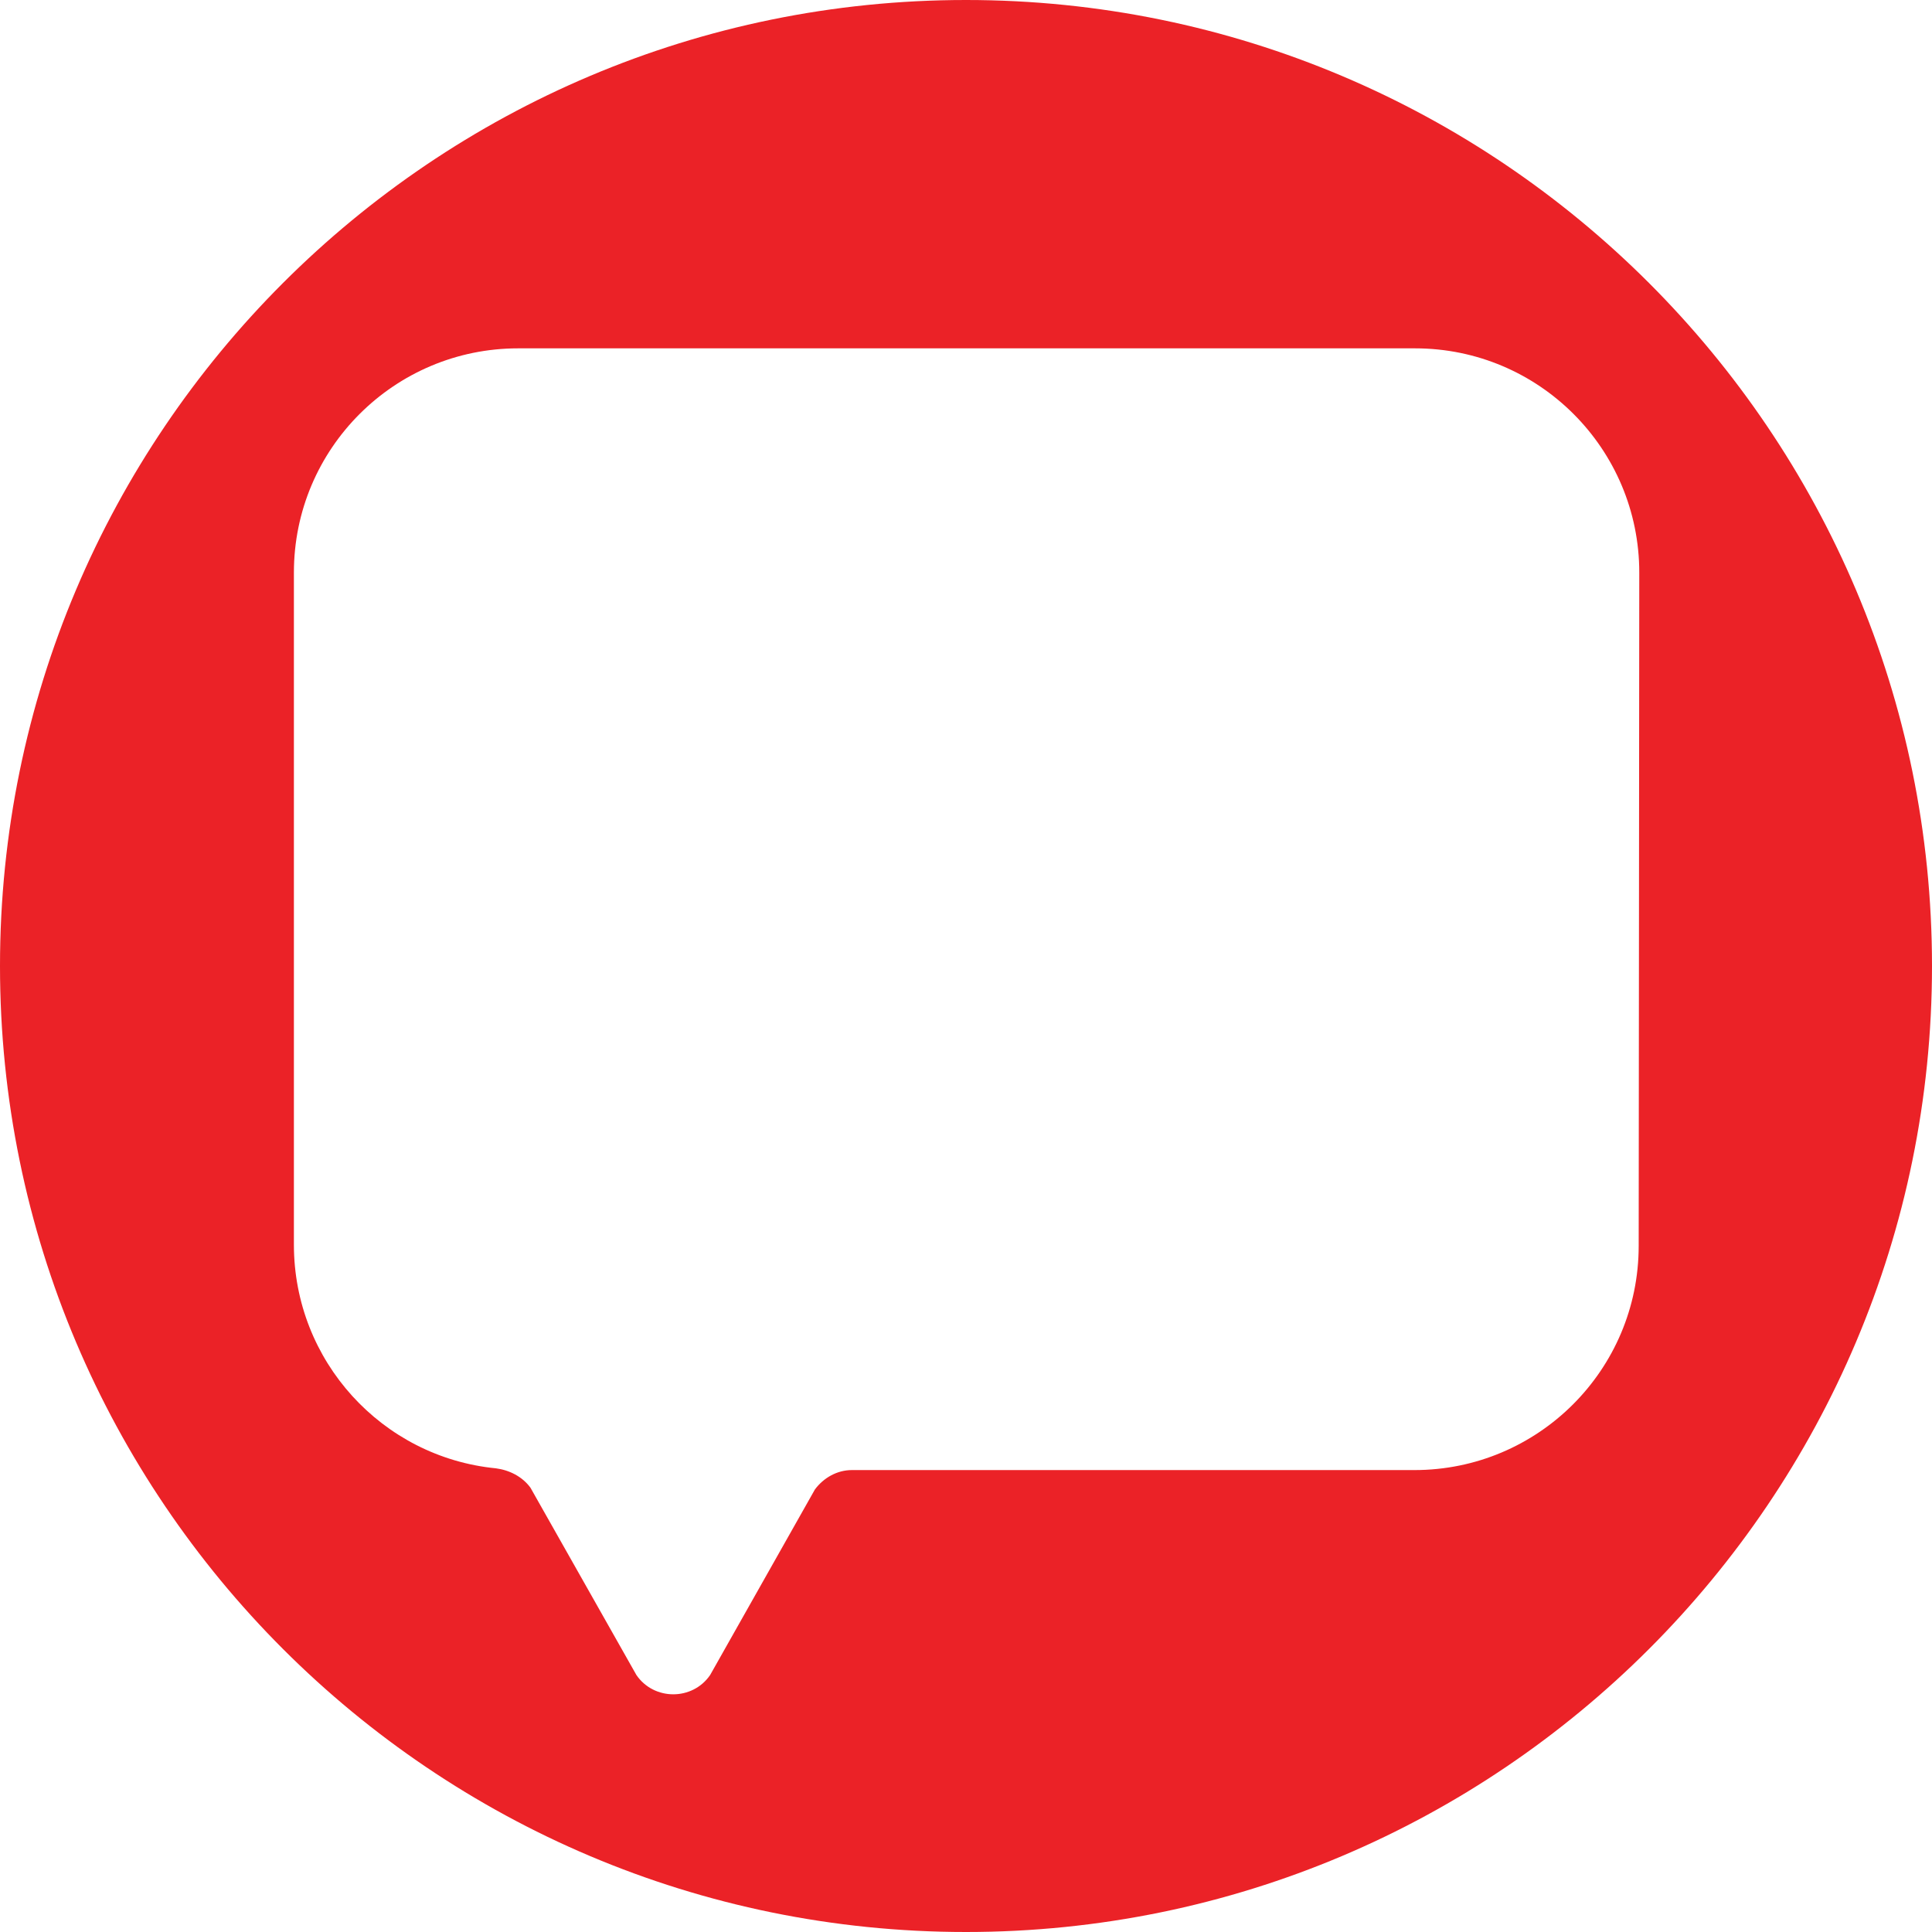
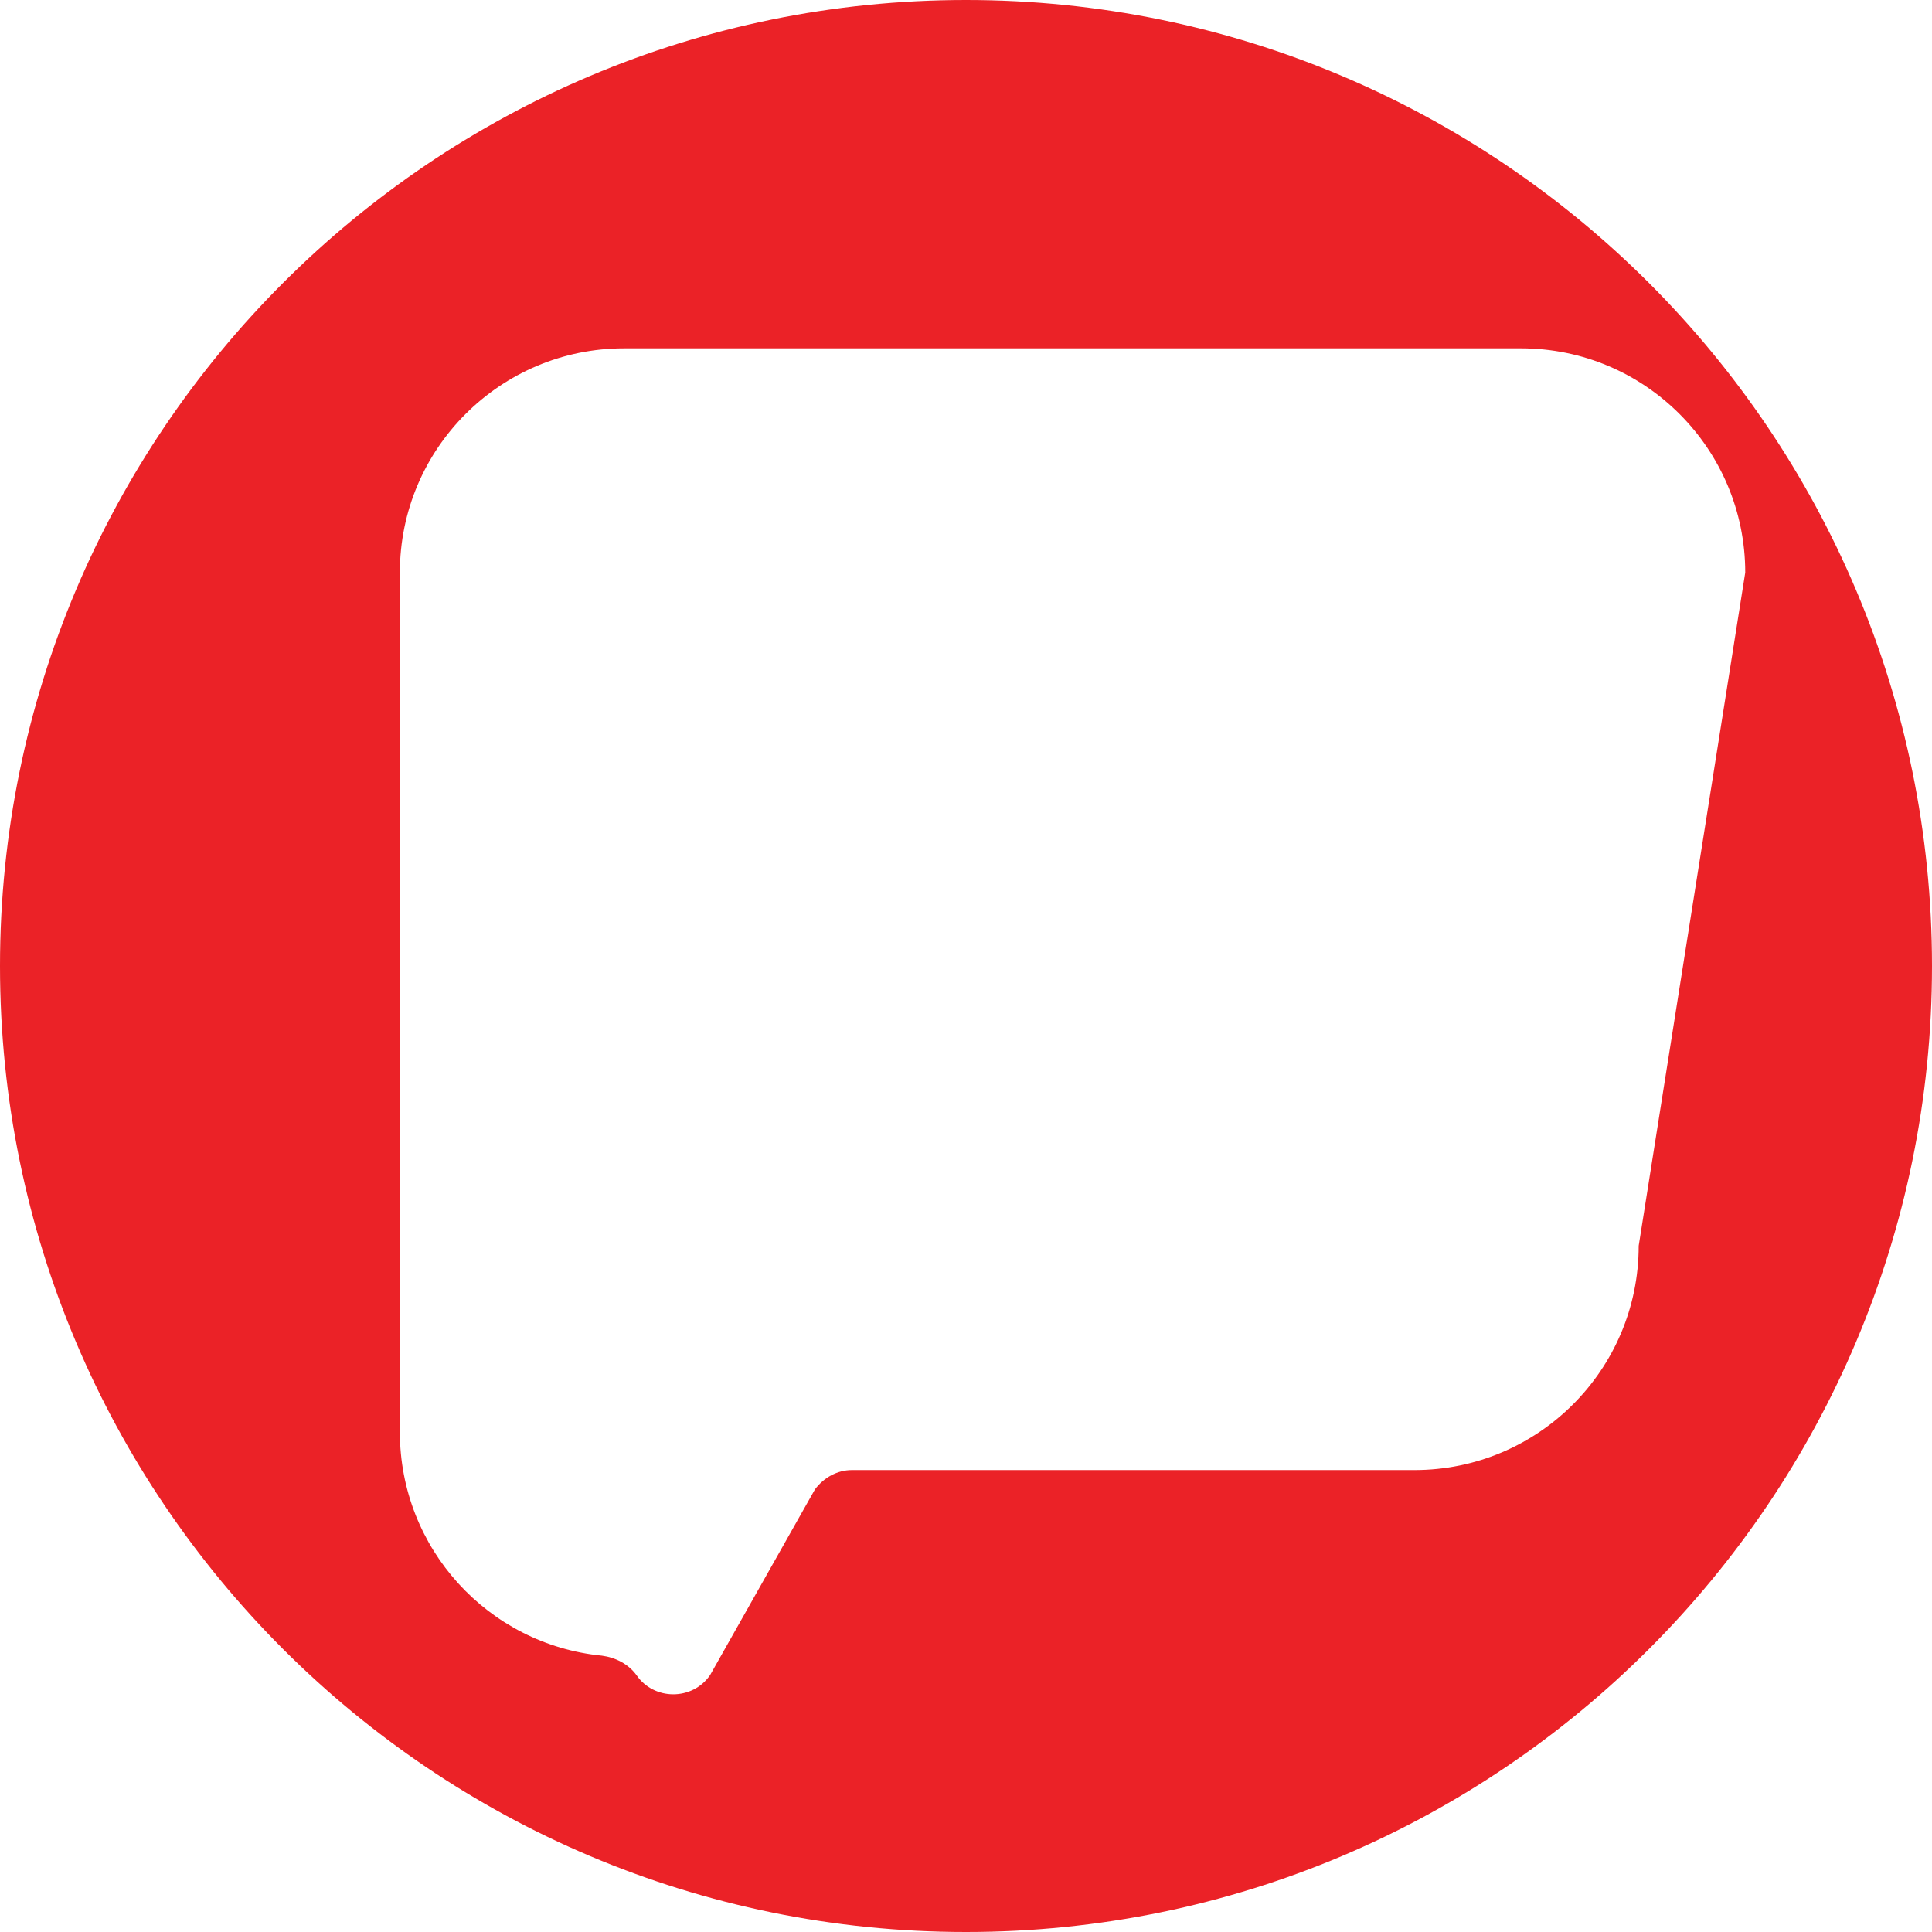
<svg xmlns="http://www.w3.org/2000/svg" version="1.1" id="Layer_1" x="0px" y="0px" viewBox="0 0 330 330" style="enable-background:new 0 0 330 330;" xml:space="preserve">
  <style type="text/css">
	.st0{fill:#EB2227;}
</style>
-   <path class="st0" d="M165,0C73.9,0,0,73.9,0,165s73.9,165,165,165s165-73.9,165-165S256.1,0,165,0z M279.9,212.8  c0,21.2-17.2,38.3-38.3,38.3h-96.1c-2.5,0-4.8,1.3-6.3,3.3l-17.9,31.7c-3,4.4-9.6,4.4-12.6,0l-18.1-32c-1.4-1.9-3.6-3-5.9-3.3  c-19.4-1.9-34.5-18.3-34.5-38.2V97.8c0-21.2,17.2-38.3,38.3-38.3h153.2c21.2,0,38.3,17.2,38.3,38.3L279.9,212.8z" />
+   <path class="st0" d="M165,0C73.9,0,0,73.9,0,165s73.9,165,165,165s165-73.9,165-165S256.1,0,165,0z M279.9,212.8  c0,21.2-17.2,38.3-38.3,38.3h-96.1c-2.5,0-4.8,1.3-6.3,3.3l-17.9,31.7c-3,4.4-9.6,4.4-12.6,0c-1.4-1.9-3.6-3-5.9-3.3  c-19.4-1.9-34.5-18.3-34.5-38.2V97.8c0-21.2,17.2-38.3,38.3-38.3h153.2c21.2,0,38.3,17.2,38.3,38.3L279.9,212.8z" />
</svg>